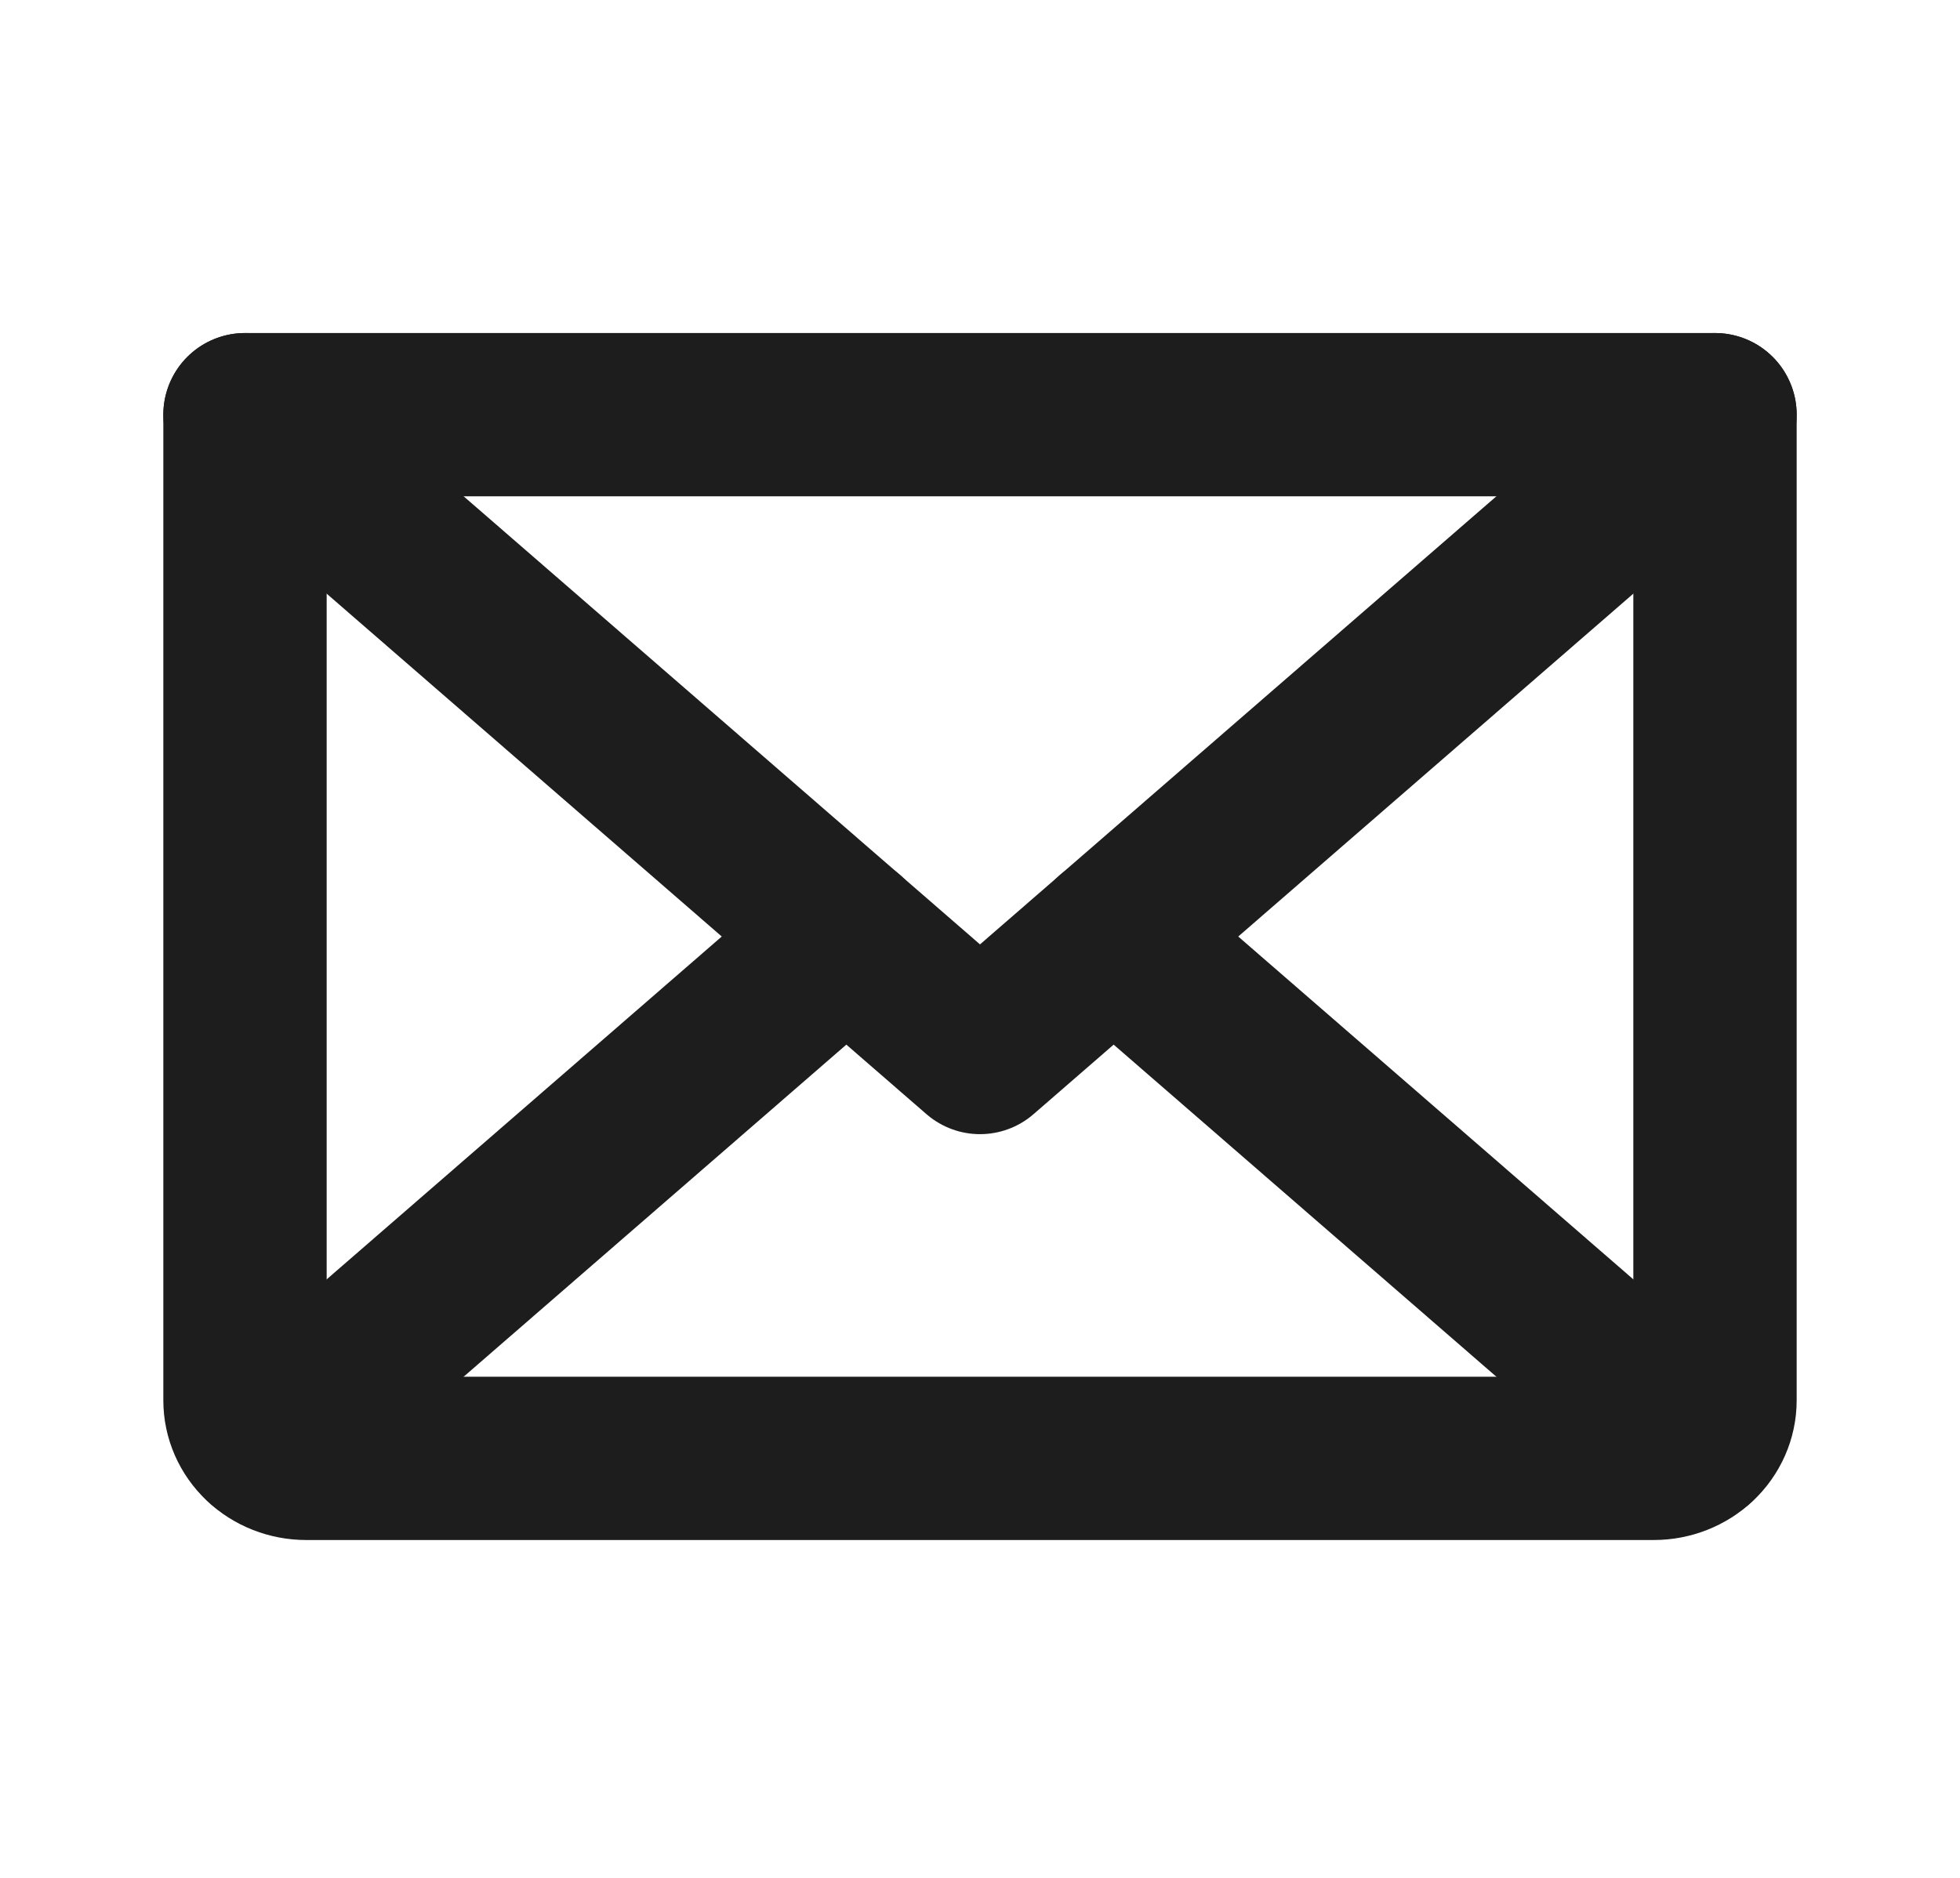
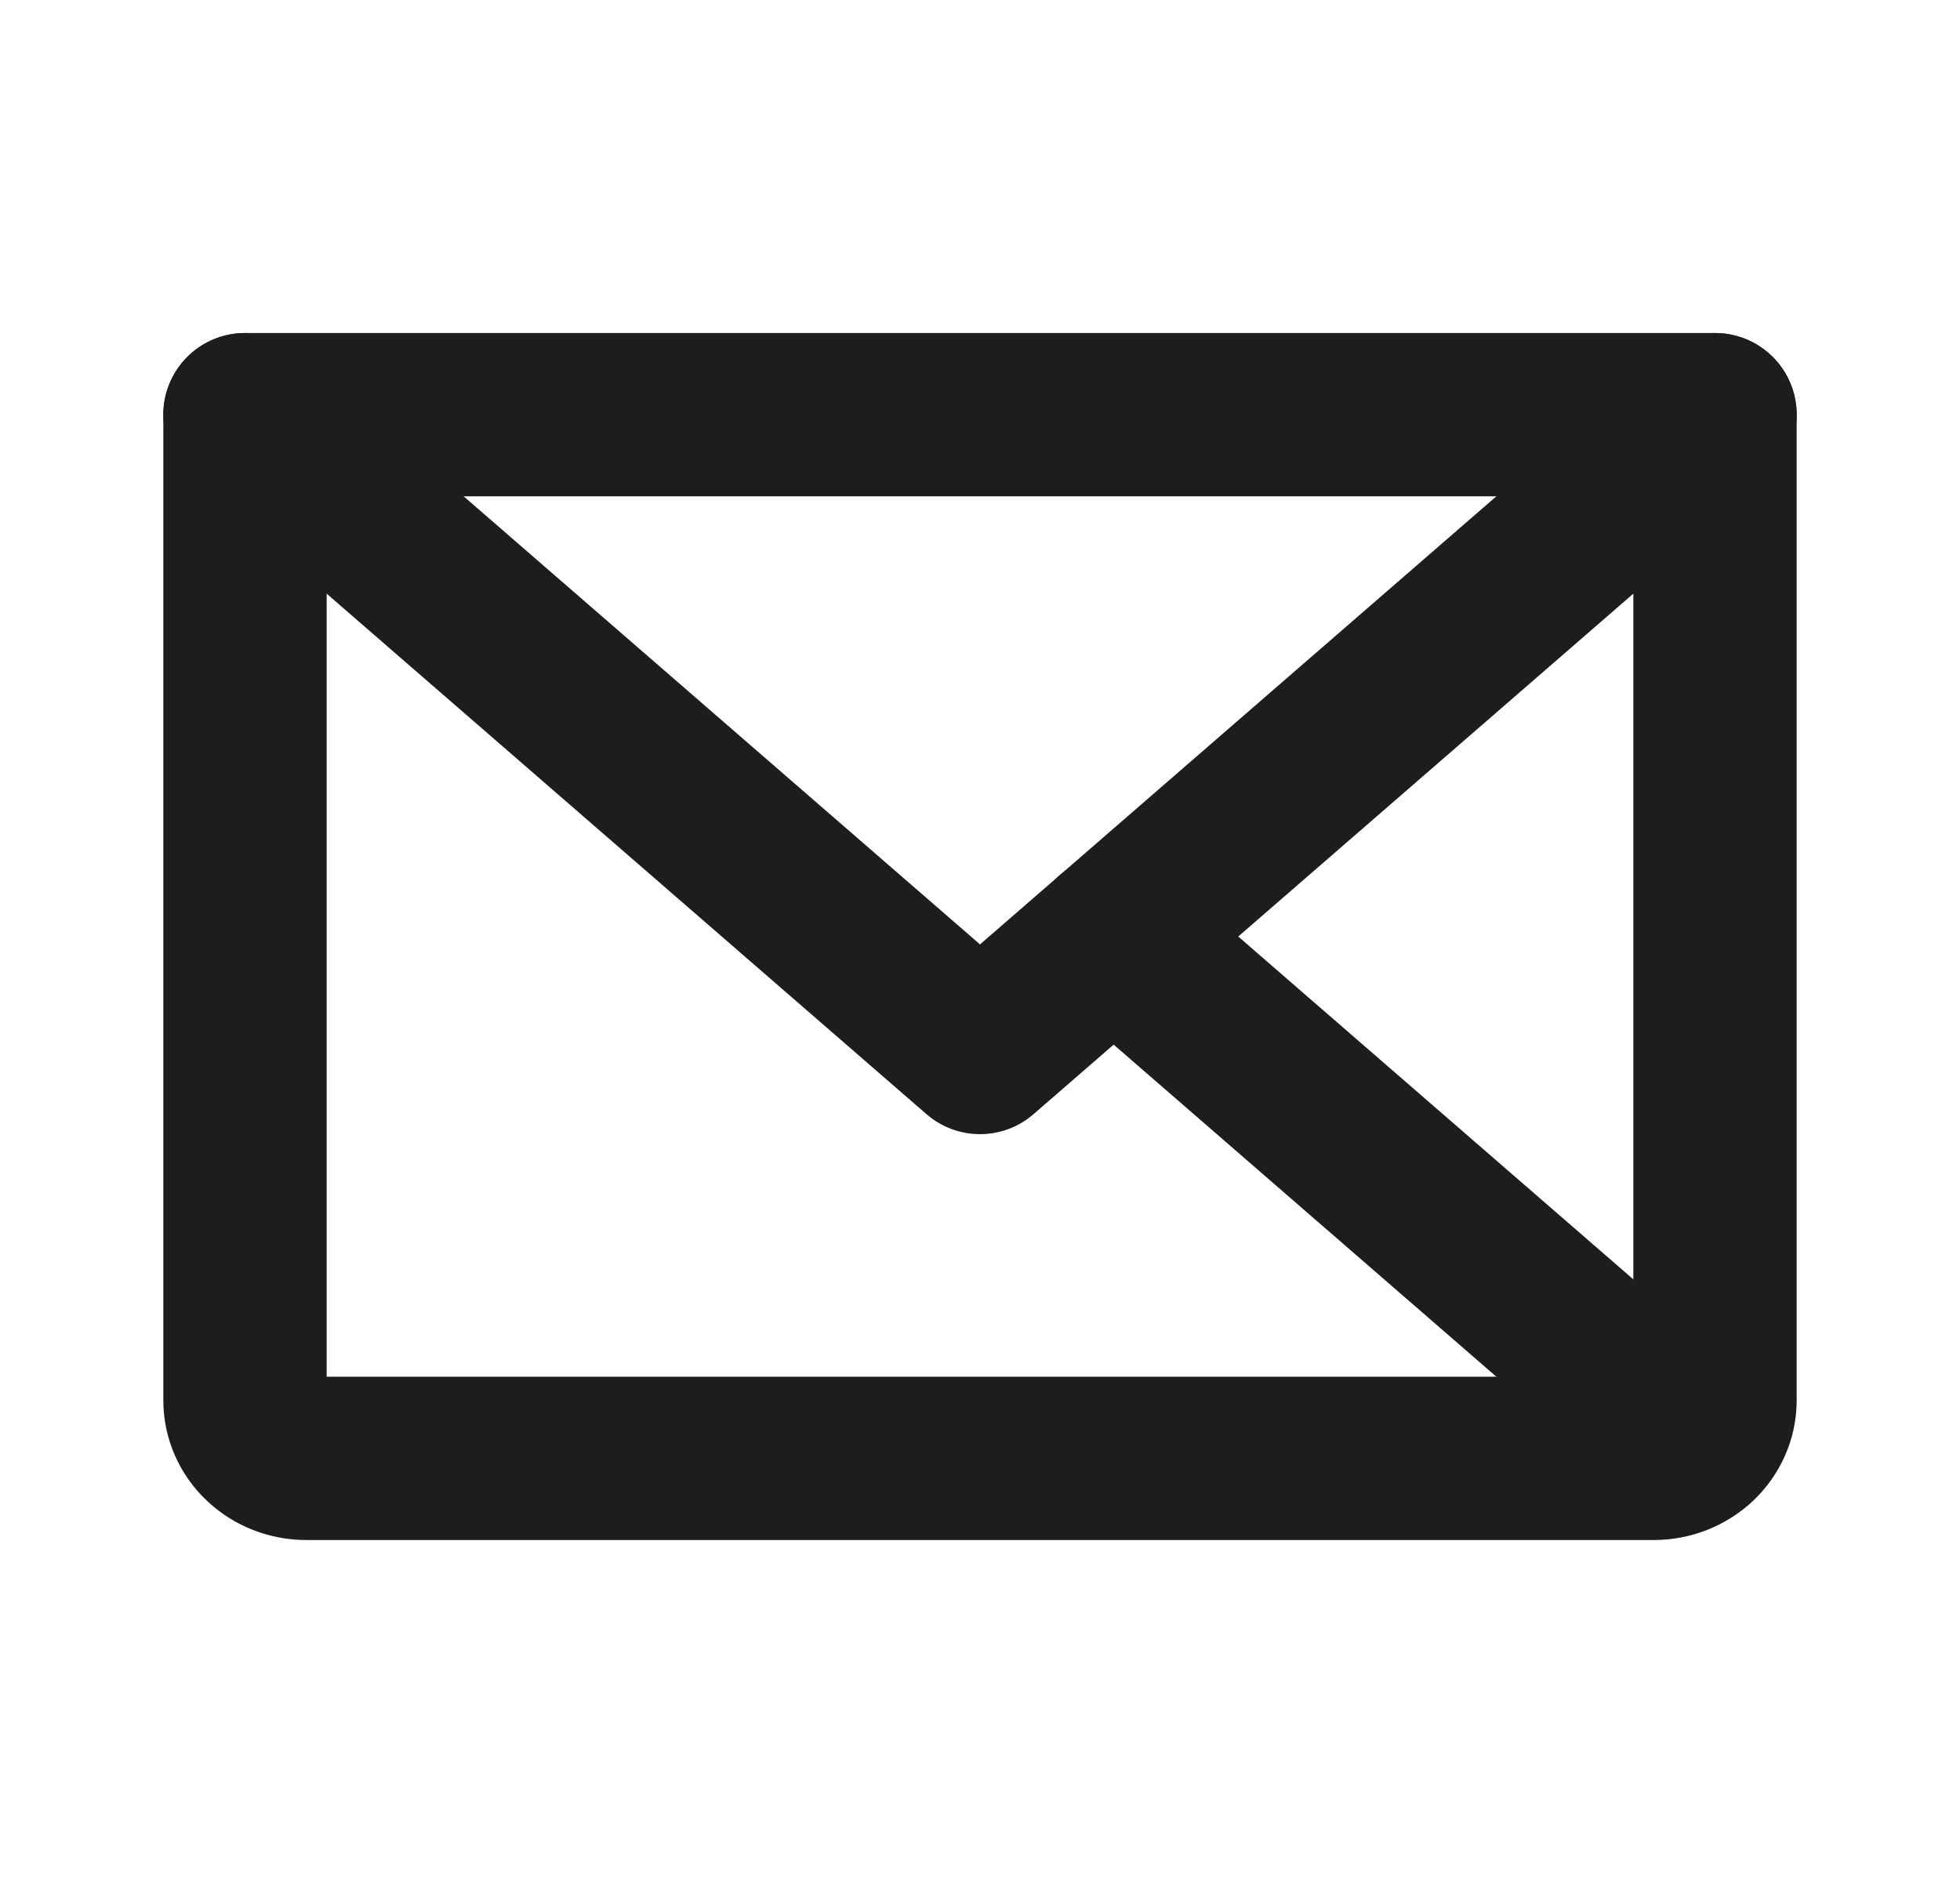
<svg xmlns="http://www.w3.org/2000/svg" width="24" height="23" viewBox="0 0 24 23" fill="none">
  <path d="M21 5.079L12 12.891L3 5.079" stroke="#1D1D1D" stroke-width="2" stroke-linecap="round" stroke-linejoin="round" />
  <path d="M3 5.079H21V17.152C21 17.34 20.921 17.521 20.78 17.654C20.64 17.787 20.449 17.862 20.25 17.862H3.75C3.551 17.862 3.36 17.787 3.22 17.654C3.079 17.521 3 17.34 3 17.152V5.079Z" stroke="#1D1D1D" stroke-width="2" stroke-linecap="round" stroke-linejoin="round" />
-   <path d="M10.364 11.47L3.231 17.661" stroke="#1D1D1D" stroke-width="2" stroke-linecap="round" stroke-linejoin="round" />
  <path d="M20.769 17.661L13.636 11.47" stroke="#1D1D1D" stroke-width="2" stroke-linecap="round" stroke-linejoin="round" />
</svg>